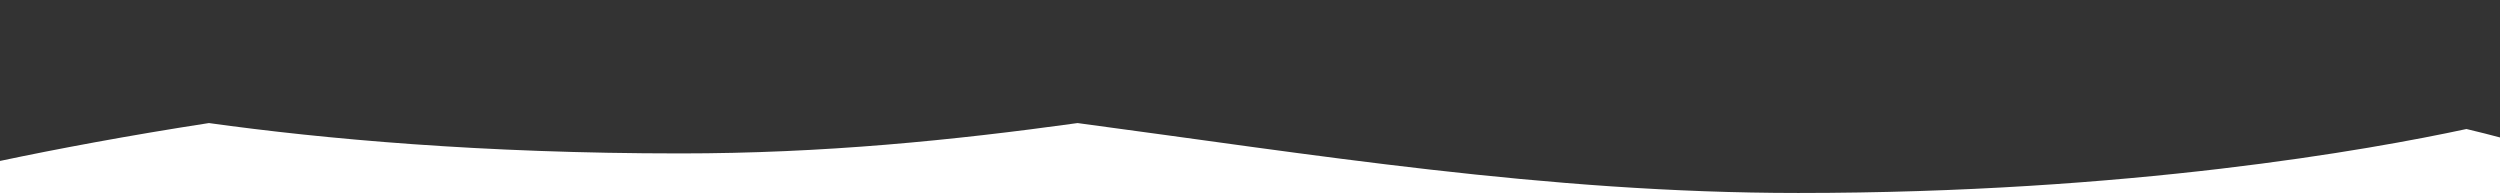
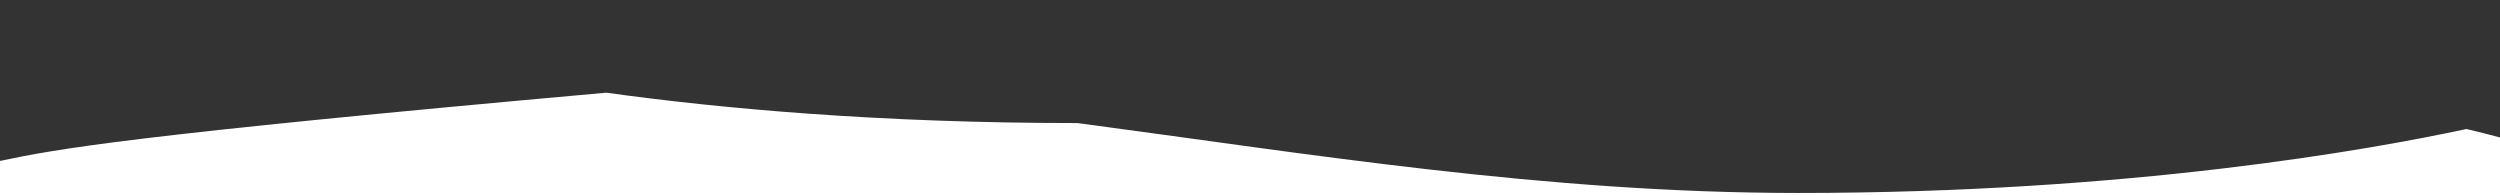
<svg xmlns="http://www.w3.org/2000/svg" version="1.1" id="Layer_1" x="0px" y="0px" width="1200px" height="93.629px" viewBox="0 0 1200 93.629" enable-background="new 0 0 1200 93.629" xml:space="preserve">
  <rect x="0" y="0" width="1200" height="93.629" fill="#333333" stroke="none" />
  <g id="Layer_2">
</g>
-   <path fill="#FFFFFF" d="M1183.896,61.926c-46.471,9.994-161.908,30.702-320.729,30.702c-121.234,0-234.438-18.729-345.933-33.557  c-59.683,8.28-122.001,14.577-190.734,14.577c-95.293,0-171.478-6.978-226.214-14.579C61.98,64.979,27.13,71.513,0,77.25v16.379  h1200V65.982C1195.552,64.776,1190.138,63.41,1183.896,61.926z" />
+   <path fill="#FFFFFF" d="M1183.896,61.926c-46.471,9.994-161.908,30.702-320.729,30.702c-121.234,0-234.438-18.729-345.933-33.557  c-95.293,0-171.478-6.978-226.214-14.579C61.98,64.979,27.13,71.513,0,77.25v16.379  h1200V65.982C1195.552,64.776,1190.138,63.41,1183.896,61.926z" />
</svg>